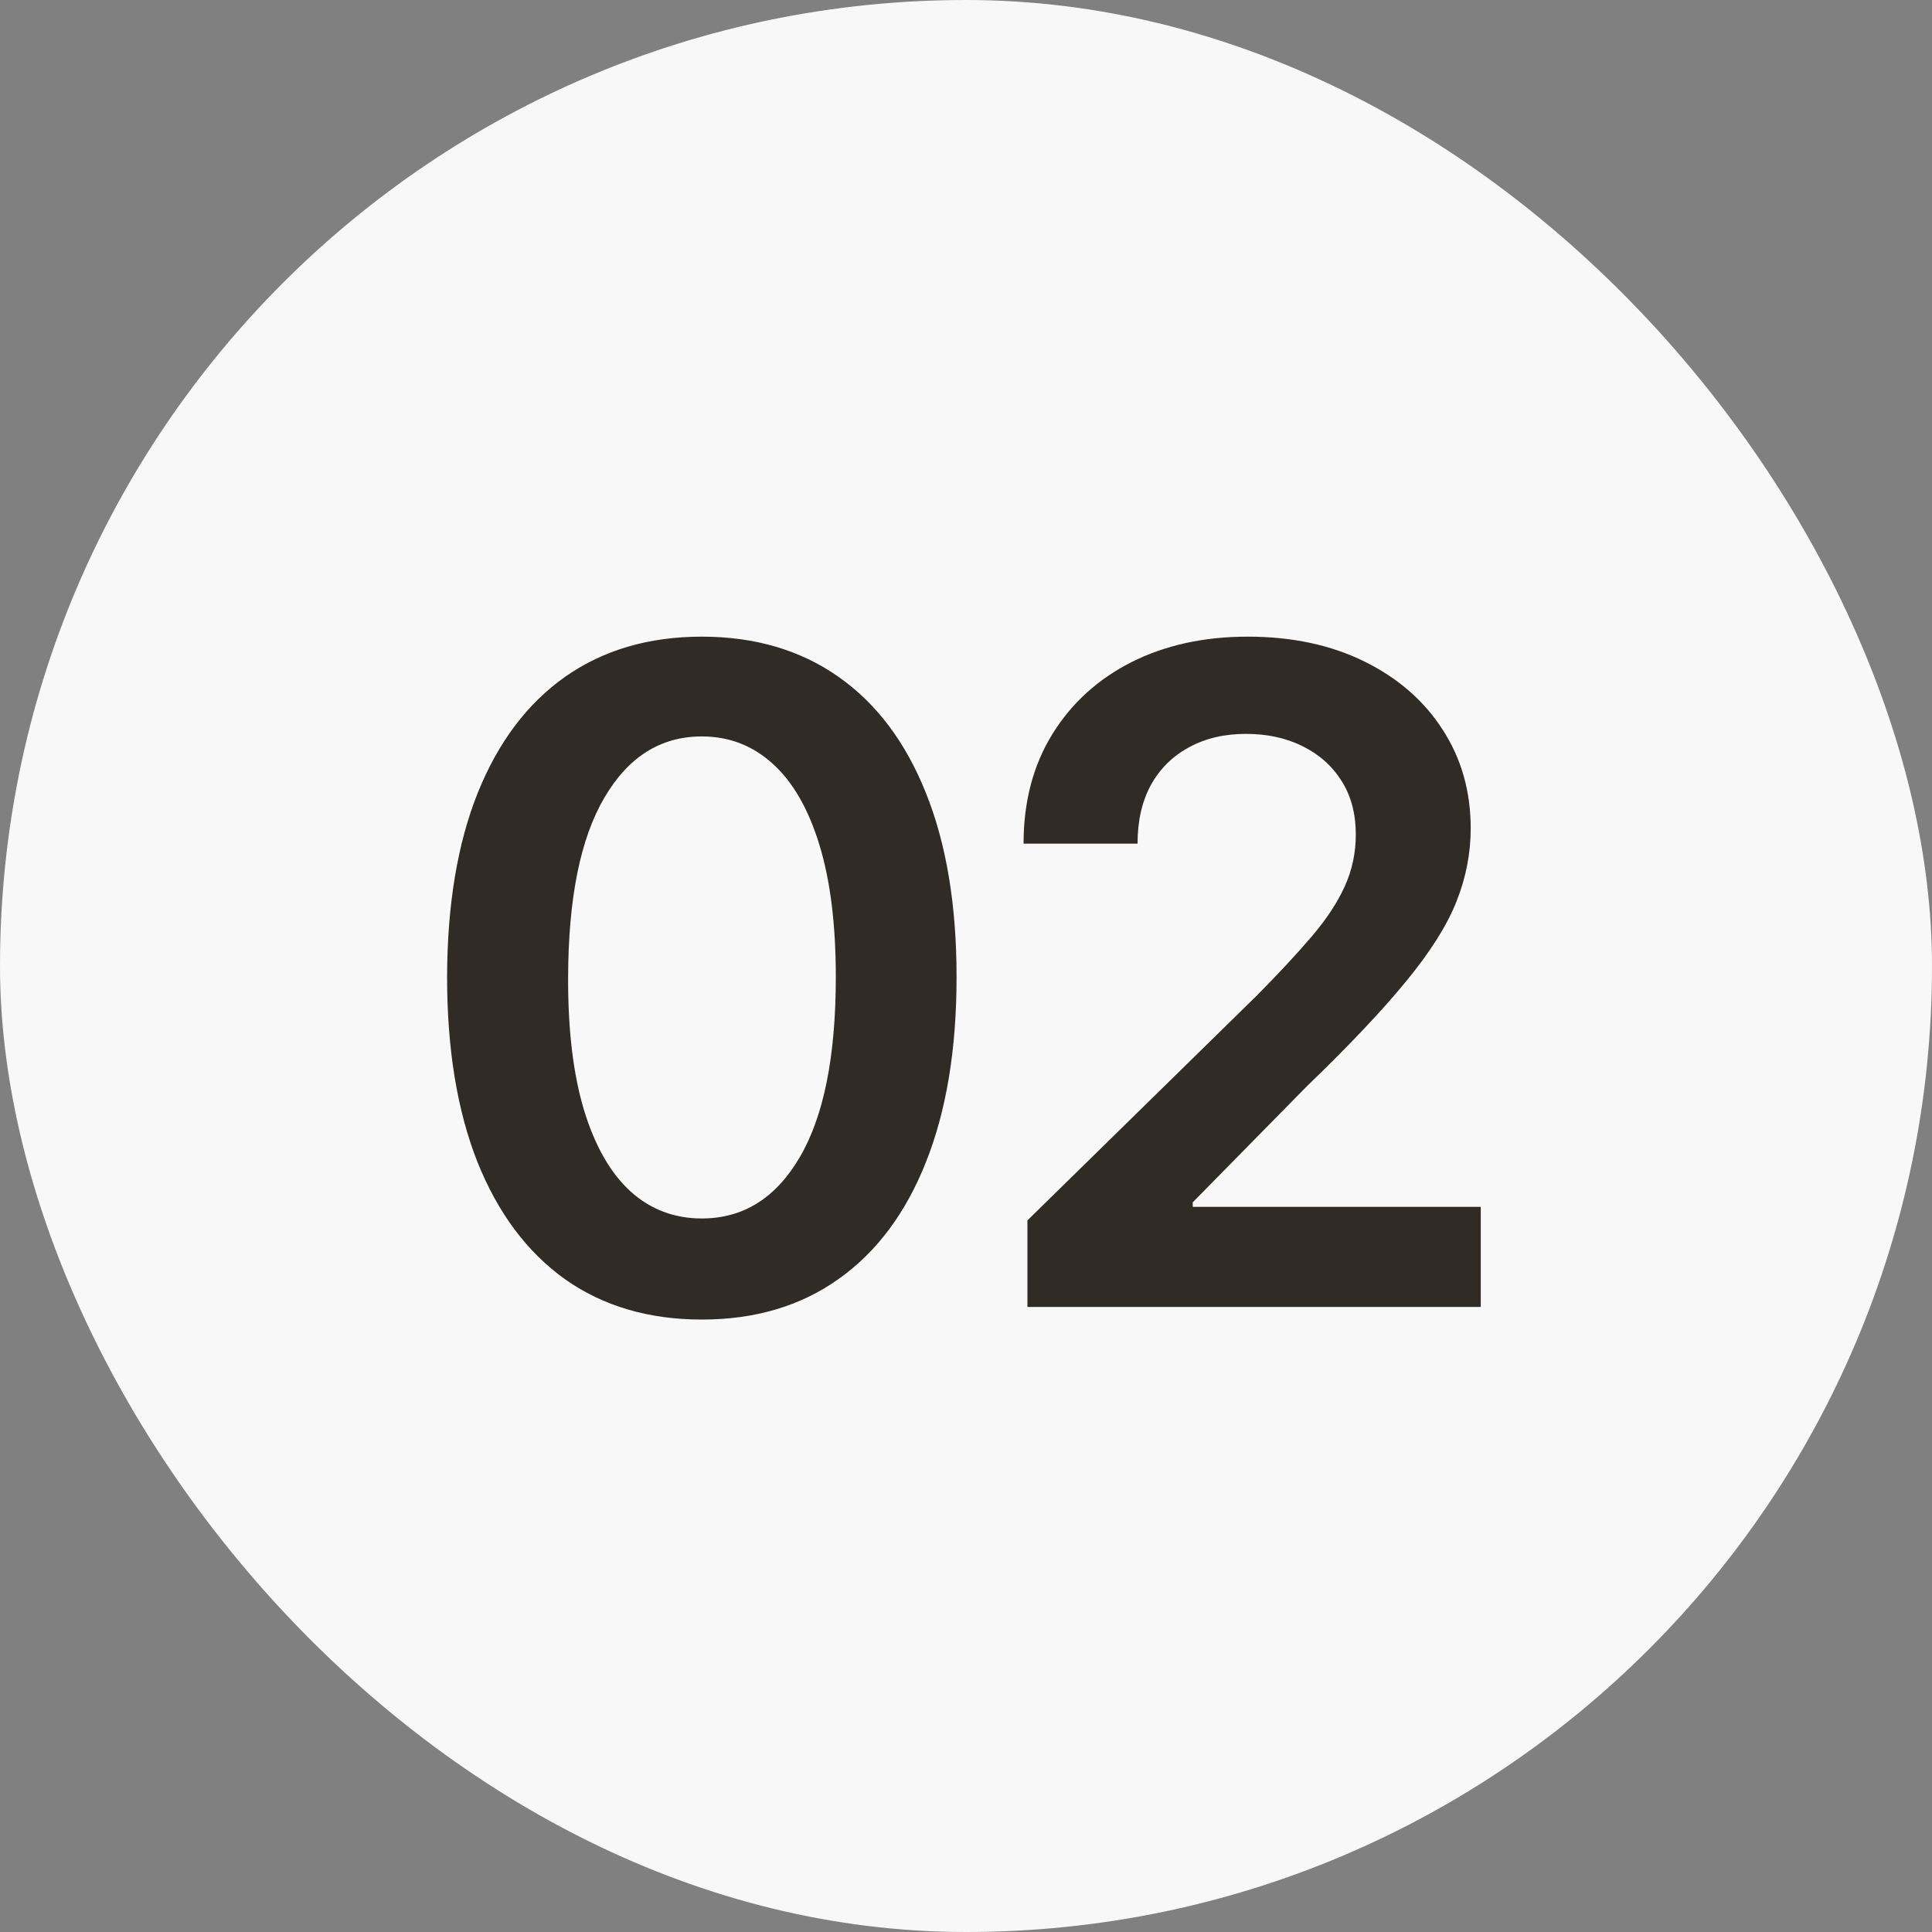
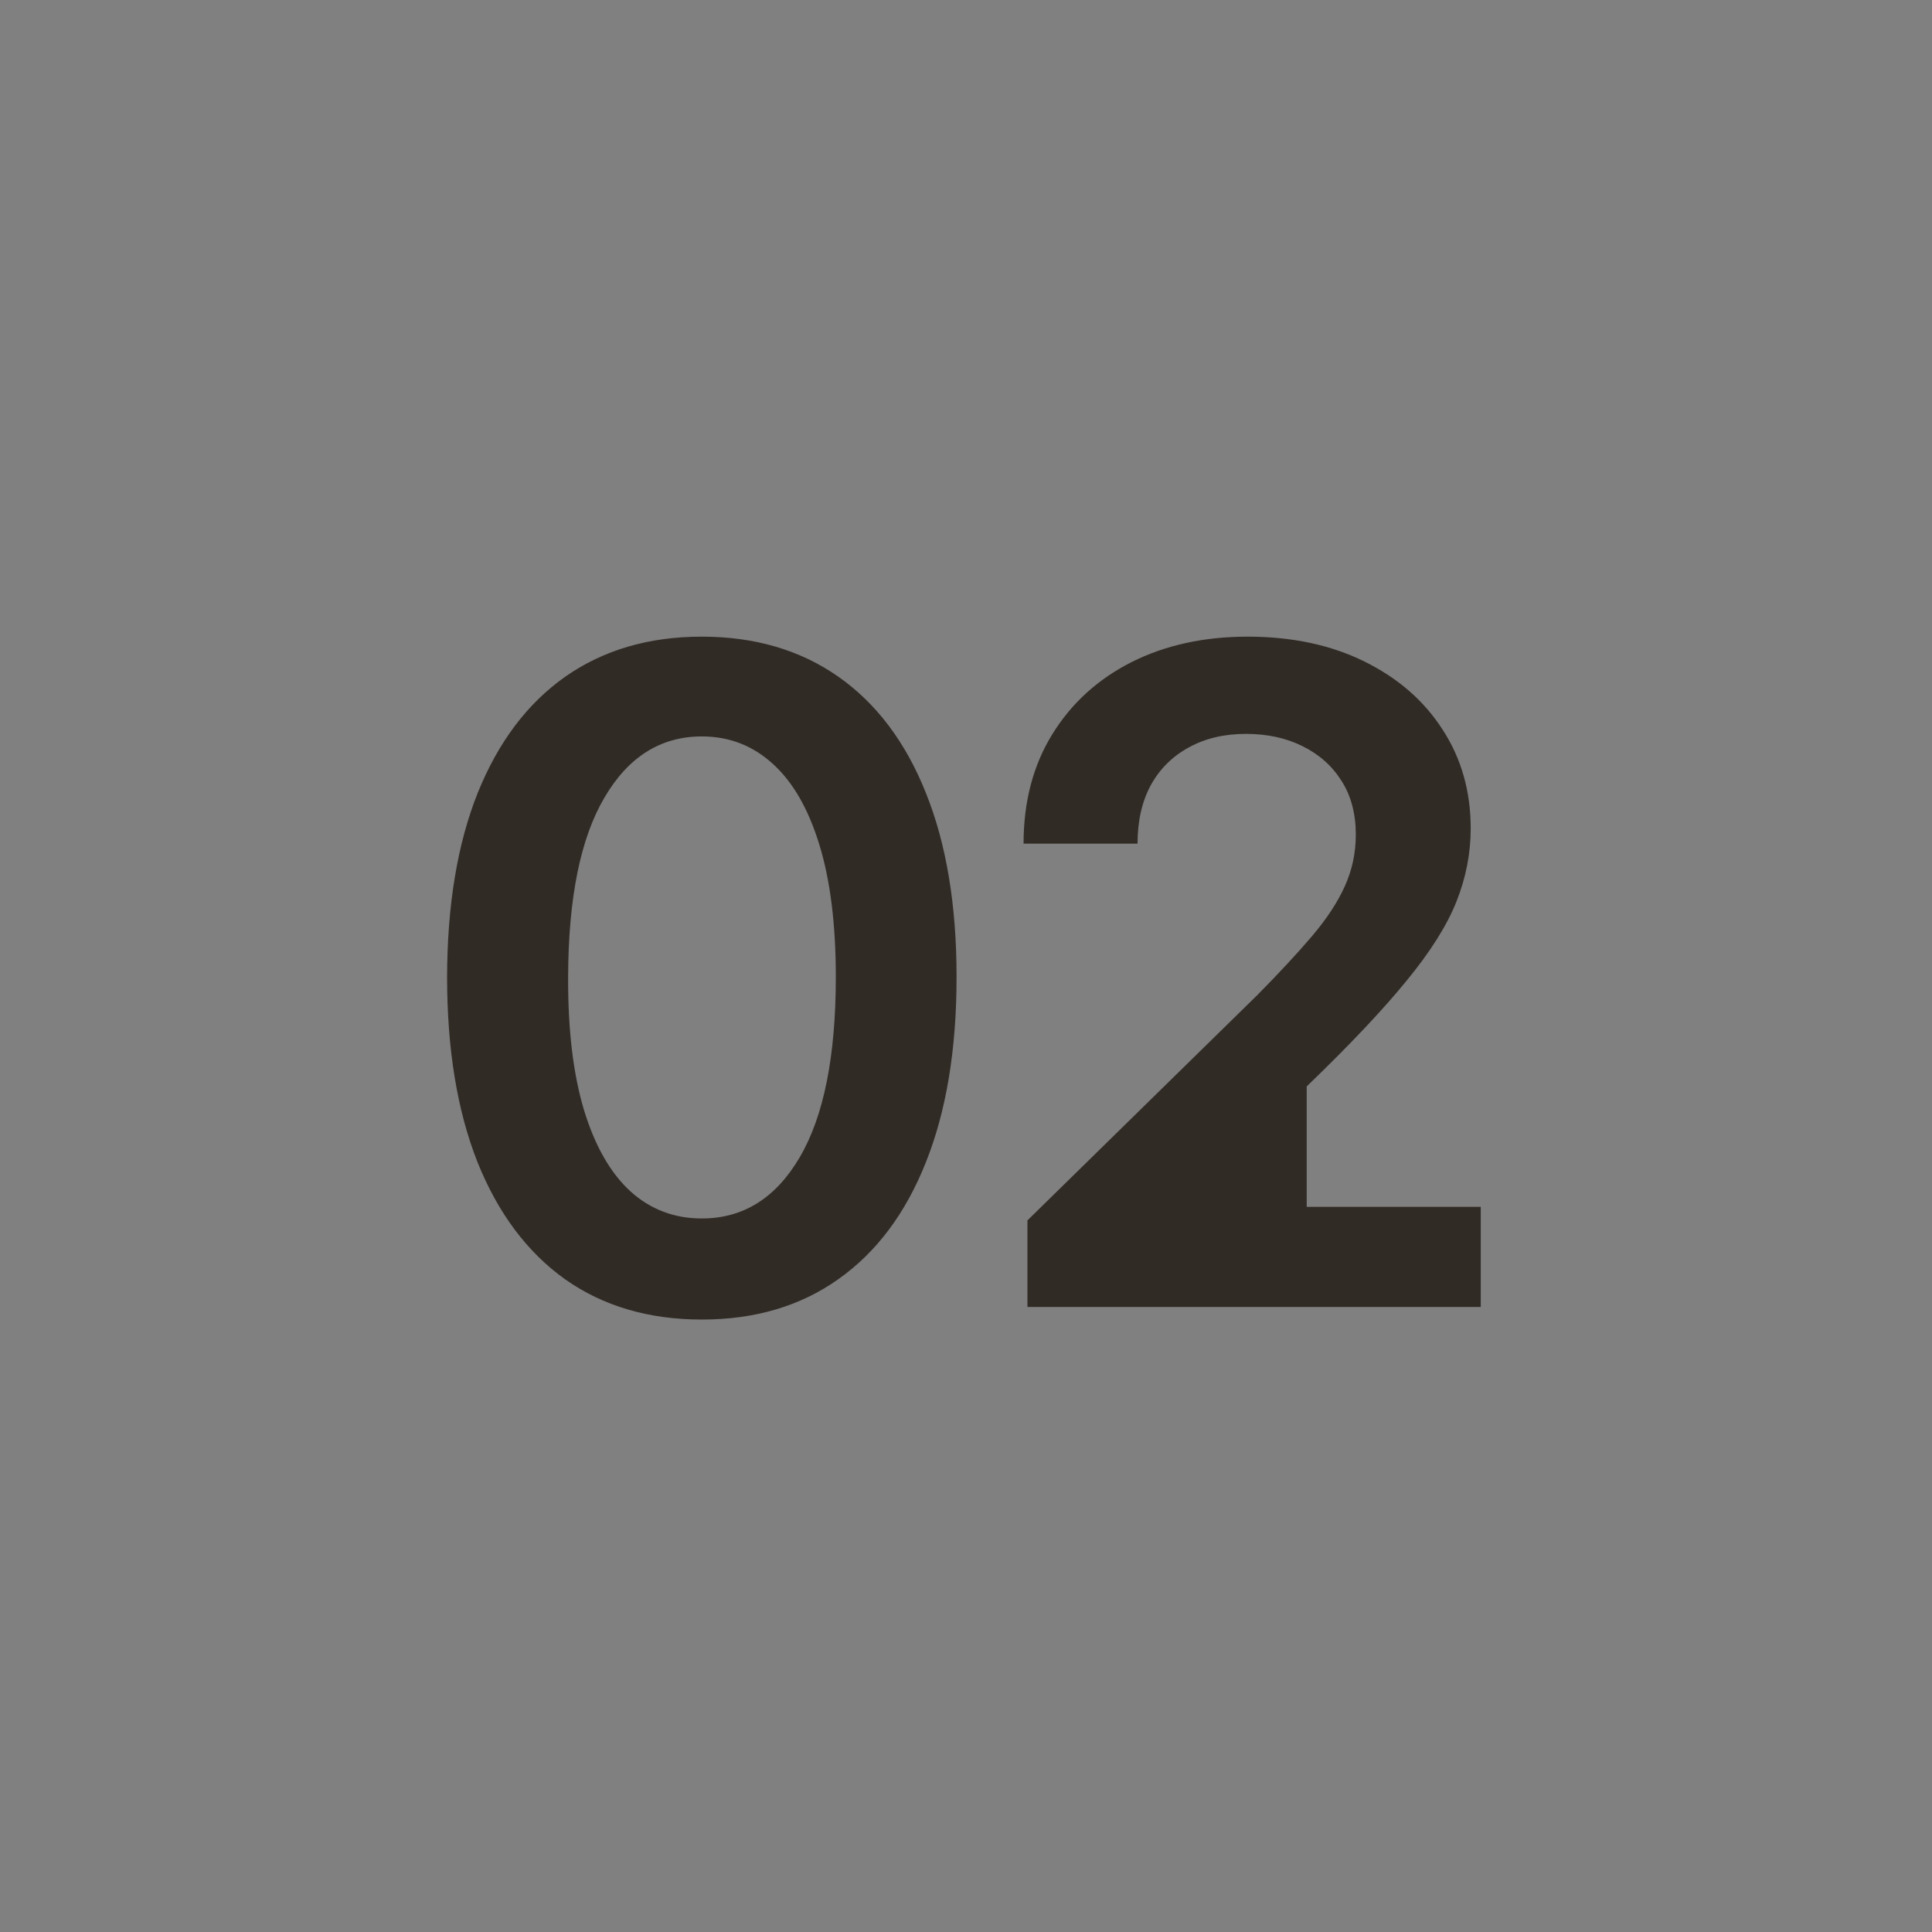
<svg xmlns="http://www.w3.org/2000/svg" width="34" height="34" viewBox="0 0 34 34" fill="none">
  <rect x="0" y="0" width="34" height="34" fill="#808080" stroke="none" />
-   <rect data-figma-bg-blur-radius="44" width="34" height="34" rx="17" fill="#F8F8F8" />
-   <path d="M12.351 23.222C11.415 23.222 10.612 22.985 9.941 22.511C9.275 22.034 8.762 21.347 8.402 20.449C8.046 19.547 7.868 18.462 7.868 17.193C7.871 15.924 8.051 14.845 8.407 13.954C8.767 13.061 9.28 12.379 9.947 11.909C10.618 11.439 11.419 11.204 12.351 11.204C13.282 11.204 14.084 11.439 14.754 11.909C15.424 12.379 15.938 13.061 16.294 13.954C16.654 14.848 16.834 15.928 16.834 17.193C16.834 18.466 16.654 19.553 16.294 20.454C15.938 21.352 15.424 22.038 14.754 22.511C14.087 22.985 13.286 23.222 12.351 23.222ZM12.351 21.443C13.078 21.443 13.652 21.085 14.072 20.369C14.496 19.65 14.709 18.591 14.709 17.193C14.709 16.269 14.612 15.492 14.419 14.864C14.226 14.235 13.953 13.761 13.601 13.443C13.248 13.121 12.832 12.96 12.351 12.96C11.627 12.96 11.055 13.32 10.635 14.04C10.214 14.756 10.002 15.807 9.998 17.193C9.994 18.121 10.087 18.901 10.277 19.534C10.47 20.167 10.743 20.644 11.095 20.966C11.447 21.284 11.866 21.443 12.351 21.443ZM18.081 23V21.477L22.121 17.517C22.507 17.127 22.829 16.78 23.087 16.477C23.345 16.174 23.538 15.881 23.666 15.597C23.795 15.312 23.86 15.009 23.86 14.688C23.86 14.32 23.776 14.006 23.61 13.744C23.443 13.479 23.214 13.275 22.922 13.131C22.631 12.987 22.299 12.915 21.928 12.915C21.545 12.915 21.21 12.994 20.922 13.153C20.634 13.309 20.411 13.53 20.252 13.818C20.096 14.106 20.019 14.449 20.019 14.847H18.013C18.013 14.108 18.182 13.466 18.519 12.921C18.856 12.375 19.32 11.953 19.911 11.653C20.506 11.354 21.187 11.204 21.956 11.204C22.737 11.204 23.422 11.35 24.013 11.642C24.604 11.934 25.062 12.333 25.388 12.841C25.718 13.348 25.882 13.928 25.882 14.579C25.882 15.015 25.799 15.443 25.632 15.864C25.466 16.284 25.172 16.75 24.752 17.261C24.335 17.773 23.75 18.392 22.996 19.119L20.99 21.159V21.239H26.059V23H18.081Z" fill="#312B26" />
+   <path d="M12.351 23.222C11.415 23.222 10.612 22.985 9.941 22.511C9.275 22.034 8.762 21.347 8.402 20.449C8.046 19.547 7.868 18.462 7.868 17.193C7.871 15.924 8.051 14.845 8.407 13.954C8.767 13.061 9.28 12.379 9.947 11.909C10.618 11.439 11.419 11.204 12.351 11.204C13.282 11.204 14.084 11.439 14.754 11.909C15.424 12.379 15.938 13.061 16.294 13.954C16.654 14.848 16.834 15.928 16.834 17.193C16.834 18.466 16.654 19.553 16.294 20.454C15.938 21.352 15.424 22.038 14.754 22.511C14.087 22.985 13.286 23.222 12.351 23.222ZM12.351 21.443C13.078 21.443 13.652 21.085 14.072 20.369C14.496 19.65 14.709 18.591 14.709 17.193C14.709 16.269 14.612 15.492 14.419 14.864C14.226 14.235 13.953 13.761 13.601 13.443C13.248 13.121 12.832 12.96 12.351 12.96C11.627 12.96 11.055 13.32 10.635 14.04C10.214 14.756 10.002 15.807 9.998 17.193C9.994 18.121 10.087 18.901 10.277 19.534C10.47 20.167 10.743 20.644 11.095 20.966C11.447 21.284 11.866 21.443 12.351 21.443ZM18.081 23V21.477L22.121 17.517C22.507 17.127 22.829 16.78 23.087 16.477C23.345 16.174 23.538 15.881 23.666 15.597C23.795 15.312 23.86 15.009 23.86 14.688C23.86 14.32 23.776 14.006 23.61 13.744C23.443 13.479 23.214 13.275 22.922 13.131C22.631 12.987 22.299 12.915 21.928 12.915C21.545 12.915 21.21 12.994 20.922 13.153C20.634 13.309 20.411 13.53 20.252 13.818C20.096 14.106 20.019 14.449 20.019 14.847H18.013C18.013 14.108 18.182 13.466 18.519 12.921C18.856 12.375 19.32 11.953 19.911 11.653C20.506 11.354 21.187 11.204 21.956 11.204C22.737 11.204 23.422 11.35 24.013 11.642C24.604 11.934 25.062 12.333 25.388 12.841C25.718 13.348 25.882 13.928 25.882 14.579C25.882 15.015 25.799 15.443 25.632 15.864C25.466 16.284 25.172 16.75 24.752 17.261C24.335 17.773 23.75 18.392 22.996 19.119V21.239H26.059V23H18.081Z" fill="#312B26" />
  <defs>
    <clipPath id="bgblur_0_5_6_clip_path" transform="translate(44 44)">
      <rect width="34" height="34" rx="17" />
    </clipPath>
  </defs>
</svg>